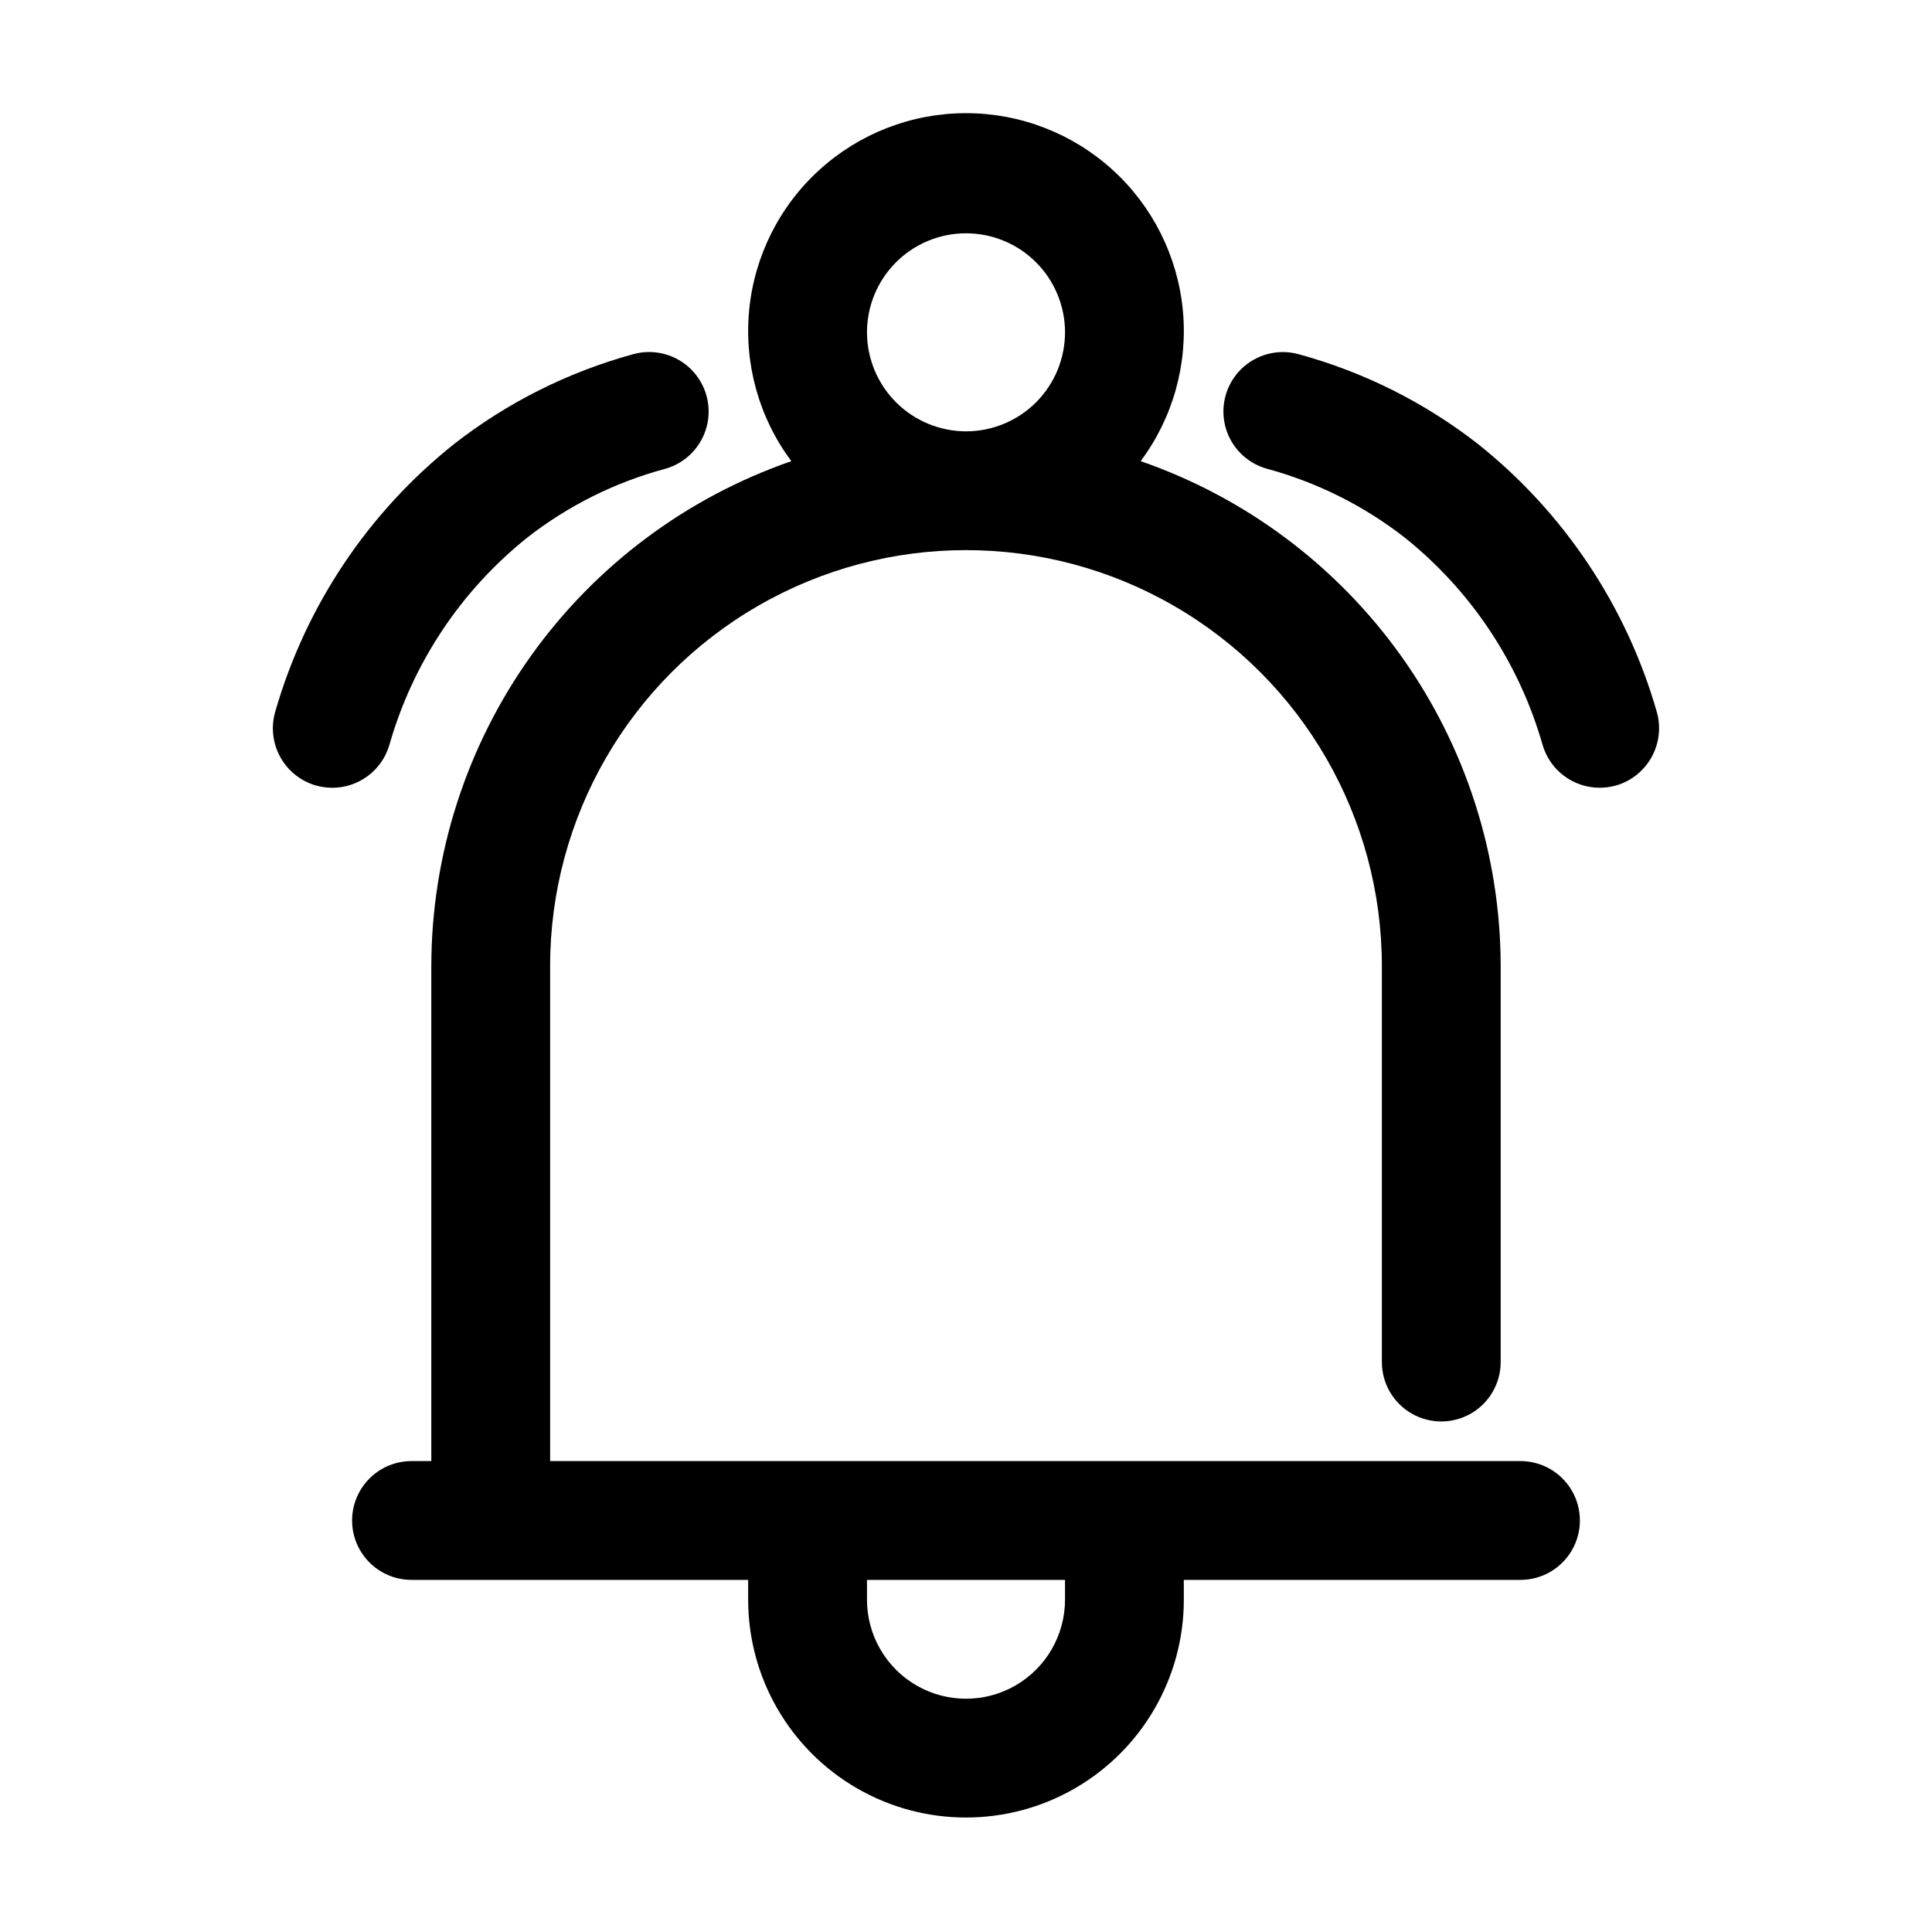
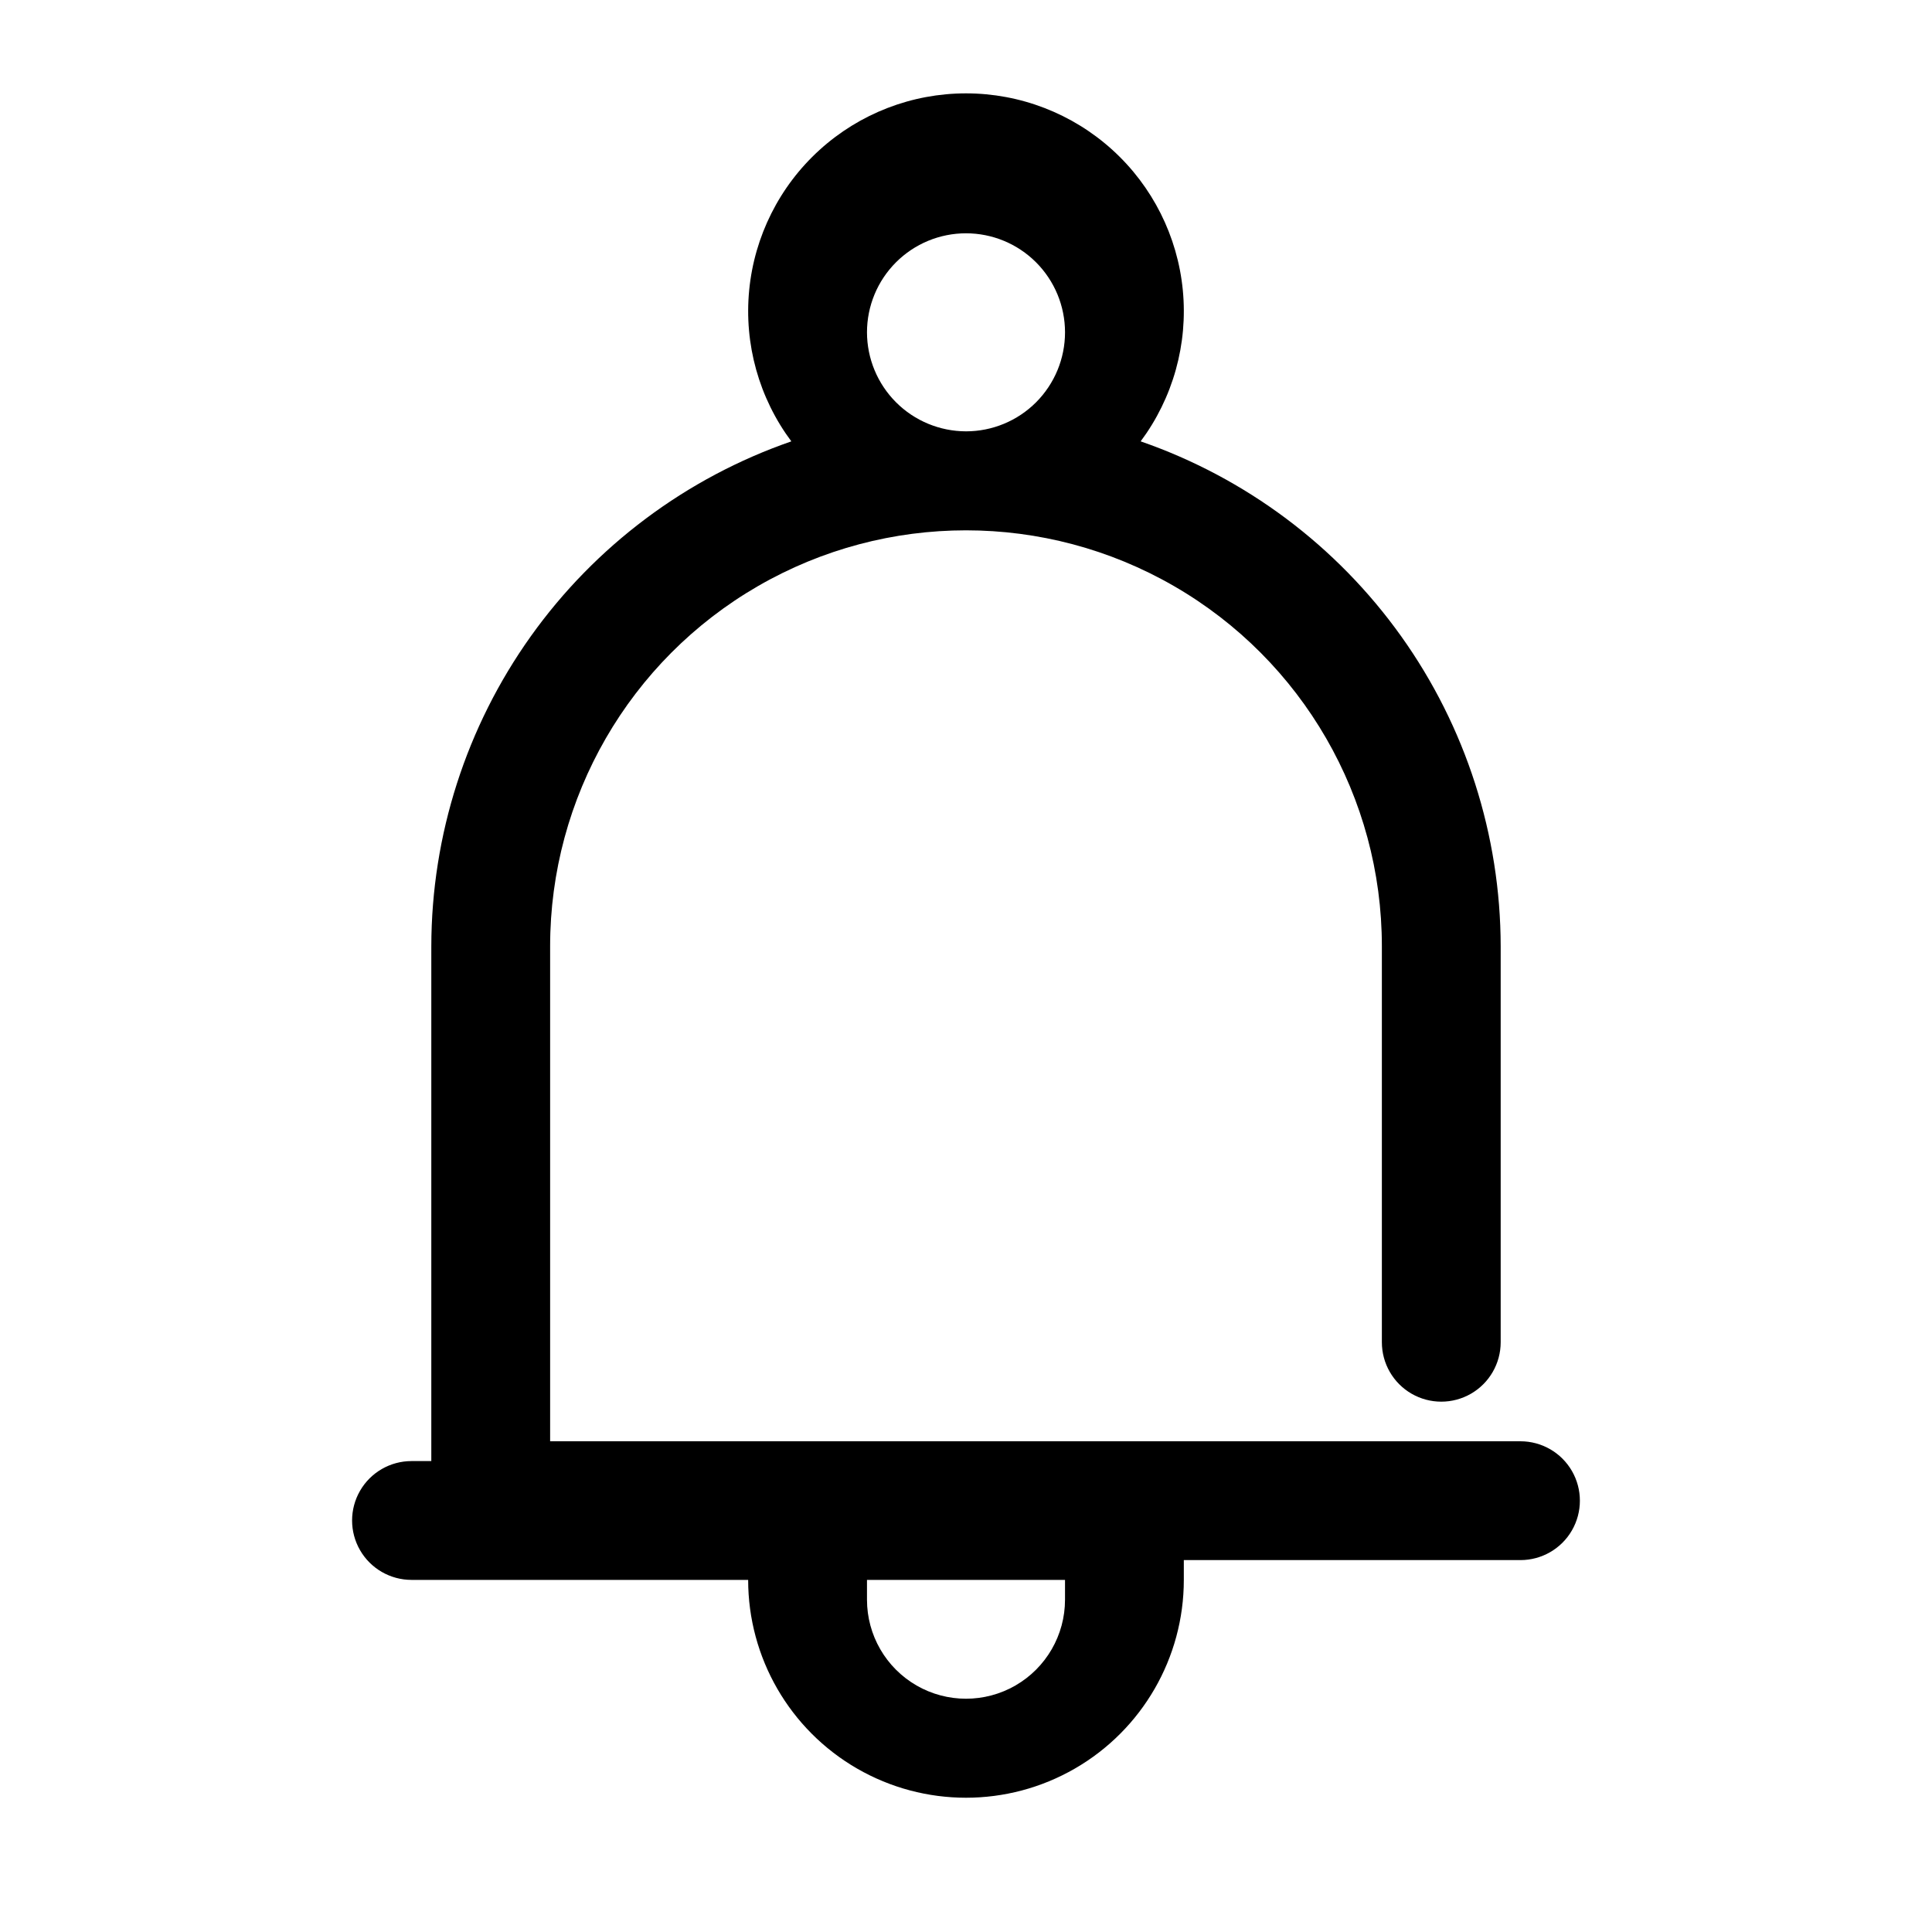
<svg xmlns="http://www.w3.org/2000/svg" fill="#000000" width="800px" height="800px" version="1.1" viewBox="144 144 512 512">
  <g>
-     <path d="m258.3 400v131.2h-5.246c-5.625 0-10.824 3-13.637 7.871-2.812 4.871-2.812 10.875 0 15.746s8.012 7.871 13.637 7.871h89.215v5.246c0 20.625 11.004 39.684 28.863 49.996 17.863 10.312 39.867 10.312 57.73 0 17.859-10.312 28.863-29.371 28.863-49.996v-5.246h89.215c5.625 0 10.824-3 13.637-7.871s2.812-10.875 0-15.746c-2.812-4.871-8.012-7.871-13.637-7.871h-257.15v-131.2c0-39.375 21.008-75.758 55.105-95.445 34.098-19.688 76.109-19.688 110.21 0 34.102 19.688 55.105 56.07 55.105 95.445v104.96-0.004c0 5.625 3 10.824 7.871 13.637s10.875 2.812 15.746 0c4.871-2.812 7.871-8.012 7.871-13.637v-104.96c-0.051-29.445-9.262-58.145-26.359-82.117-17.098-23.969-41.23-42.027-69.051-51.668 8.574-11.5 12.555-25.785 11.172-40.062-1.383-14.281-8.035-27.535-18.656-37.176-10.625-9.645-24.457-14.984-38.801-14.984-14.348 0-28.18 5.34-38.801 14.984-10.625 9.641-17.277 22.895-18.66 37.176-1.383 14.277 2.598 28.562 11.172 40.062-27.82 9.641-51.953 27.699-69.051 51.668-17.094 23.973-26.309 52.672-26.359 82.117zm167.94 162.69v5.246c0 9.375-5 18.039-13.121 22.727-8.117 4.688-18.121 4.688-26.238 0-8.121-4.688-13.121-13.352-13.121-22.727v-5.246zm-52.48-330.62c0-6.961 2.766-13.633 7.688-18.555 4.918-4.922 11.594-7.688 18.555-7.688 6.957 0 13.633 2.766 18.555 7.688 4.918 4.922 7.684 11.594 7.684 18.555 0 6.957-2.766 13.633-7.684 18.555-4.922 4.922-11.598 7.684-18.555 7.684-6.957-0.012-13.625-2.777-18.543-7.695s-7.688-11.586-7.699-18.543z" />
-     <path d="m311.83 237.86c-17.238 4.711-33.371 12.793-47.465 23.785-22.816 18.156-39.402 42.984-47.441 71.016-1.148 4.016-0.66 8.32 1.359 11.973 2.016 3.656 5.402 6.363 9.41 7.527 1.422 0.395 2.891 0.602 4.367 0.609 3.414 0 6.734-1.109 9.465-3.164 2.731-2.051 4.719-4.934 5.672-8.215 6.18-21.66 18.953-40.863 36.547-54.934 10.82-8.445 23.227-14.633 36.484-18.199 5.43-1.5 9.645-5.785 11.062-11.238 1.414-5.449-0.188-11.246-4.199-15.195-4.016-3.953-9.832-5.465-15.262-3.965z" />
-     <path d="m516.25 286.45c17.59 14.07 30.363 33.273 36.547 54.934 0.949 3.281 2.938 6.164 5.668 8.215 2.731 2.055 6.051 3.164 9.465 3.164 1.477-0.008 2.945-0.211 4.367-0.609 4.008-1.168 7.387-3.875 9.406-7.531 2.016-3.652 2.508-7.957 1.363-11.969-8.035-28.027-24.613-52.852-47.422-71.016-14.098-10.988-30.238-19.066-47.484-23.766-5.422-1.5-11.23 0.008-15.242 3.953-4.012 3.949-5.609 9.734-4.199 15.18 1.414 5.445 5.625 9.723 11.047 11.223 13.25 3.59 25.652 9.785 36.484 18.223z" />
+     <path d="m258.3 400v131.2h-5.246c-5.625 0-10.824 3-13.637 7.871-2.812 4.871-2.812 10.875 0 15.746s8.012 7.871 13.637 7.871h89.215c0 20.625 11.004 39.684 28.863 49.996 17.863 10.312 39.867 10.312 57.73 0 17.859-10.312 28.863-29.371 28.863-49.996v-5.246h89.215c5.625 0 10.824-3 13.637-7.871s2.812-10.875 0-15.746c-2.812-4.871-8.012-7.871-13.637-7.871h-257.15v-131.2c0-39.375 21.008-75.758 55.105-95.445 34.098-19.688 76.109-19.688 110.21 0 34.102 19.688 55.105 56.07 55.105 95.445v104.96-0.004c0 5.625 3 10.824 7.871 13.637s10.875 2.812 15.746 0c4.871-2.812 7.871-8.012 7.871-13.637v-104.96c-0.051-29.445-9.262-58.145-26.359-82.117-17.098-23.969-41.23-42.027-69.051-51.668 8.574-11.5 12.555-25.785 11.172-40.062-1.383-14.281-8.035-27.535-18.656-37.176-10.625-9.645-24.457-14.984-38.801-14.984-14.348 0-28.18 5.34-38.801 14.984-10.625 9.641-17.277 22.895-18.66 37.176-1.383 14.277 2.598 28.562 11.172 40.062-27.82 9.641-51.953 27.699-69.051 51.668-17.094 23.973-26.309 52.672-26.359 82.117zm167.94 162.69v5.246c0 9.375-5 18.039-13.121 22.727-8.117 4.688-18.121 4.688-26.238 0-8.121-4.688-13.121-13.352-13.121-22.727v-5.246zm-52.48-330.62c0-6.961 2.766-13.633 7.688-18.555 4.918-4.922 11.594-7.688 18.555-7.688 6.957 0 13.633 2.766 18.555 7.688 4.918 4.922 7.684 11.594 7.684 18.555 0 6.957-2.766 13.633-7.684 18.555-4.922 4.922-11.598 7.684-18.555 7.684-6.957-0.012-13.625-2.777-18.543-7.695s-7.688-11.586-7.699-18.543z" />
  </g>
</svg>